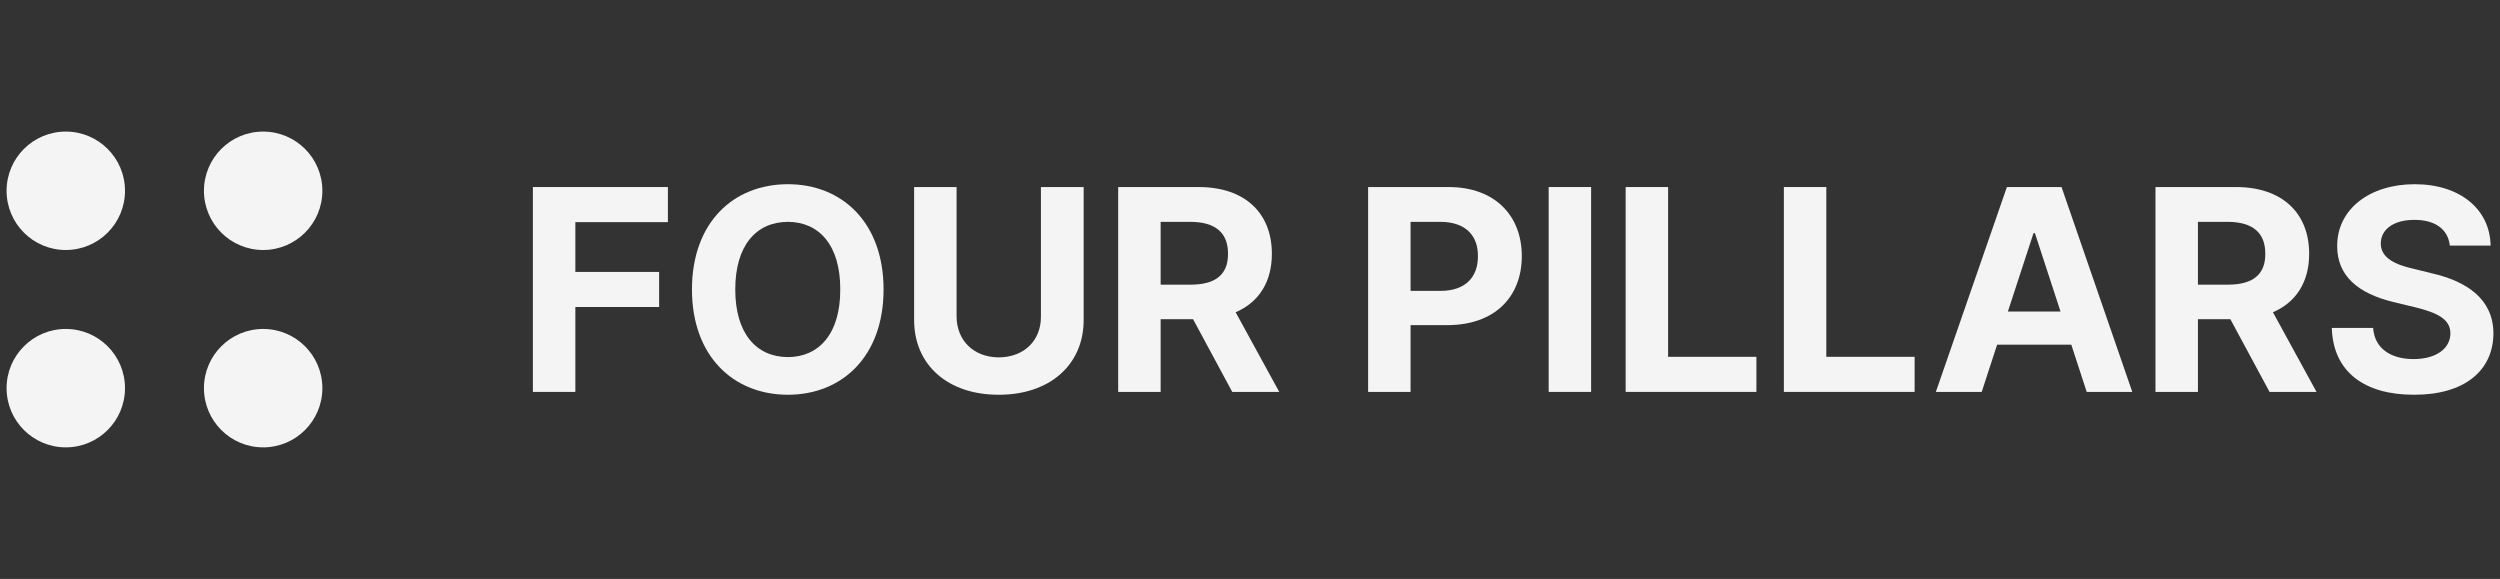
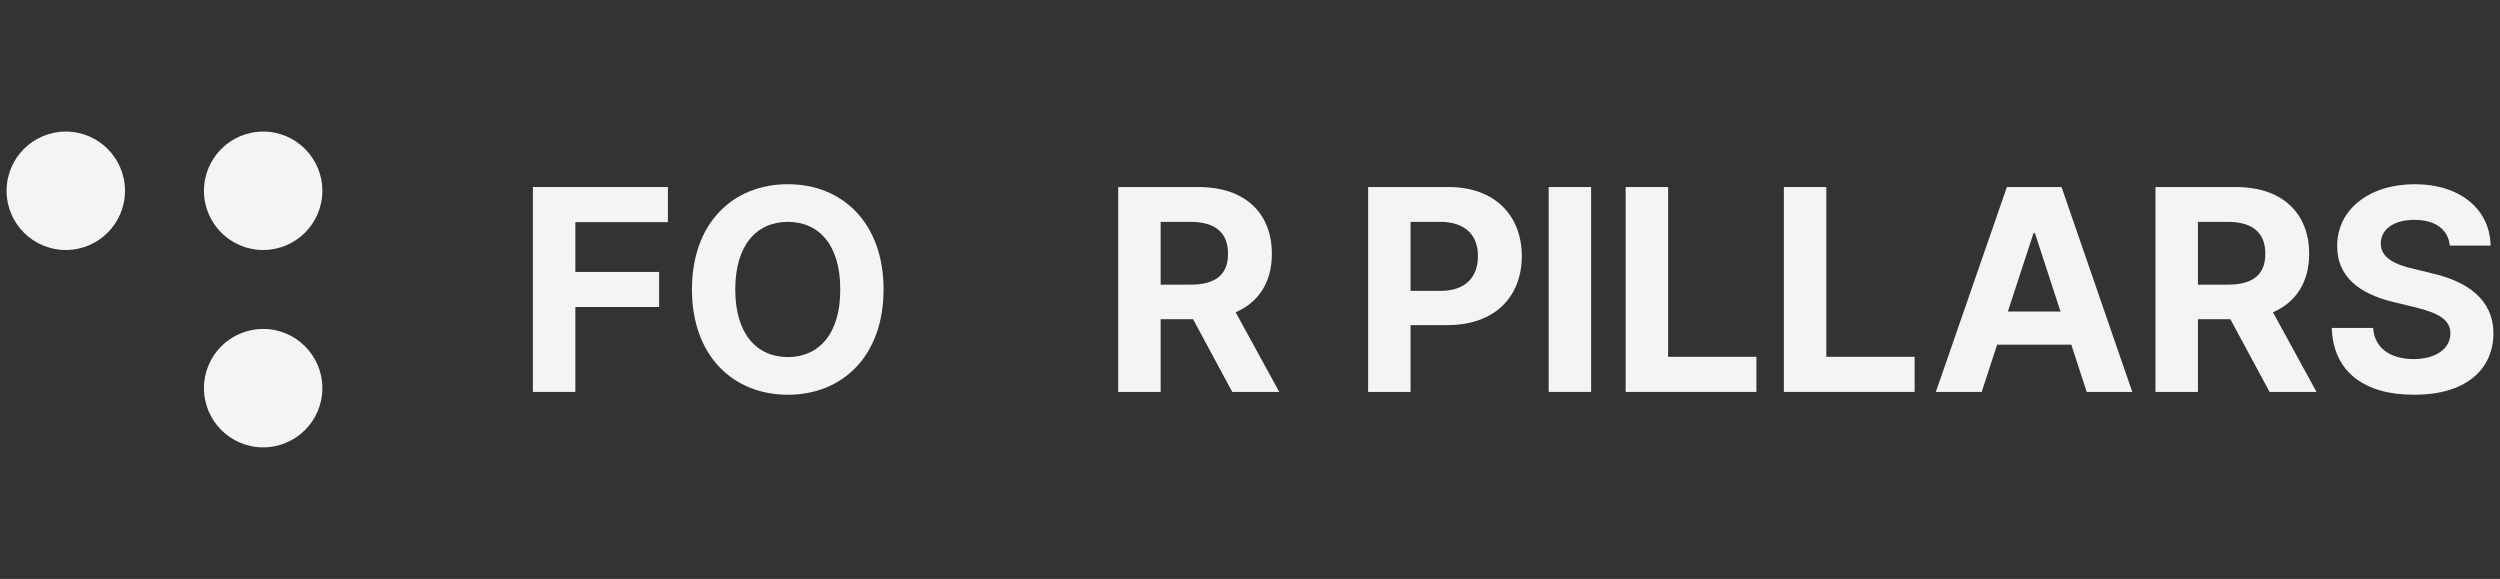
<svg xmlns="http://www.w3.org/2000/svg" width="190" height="44" viewBox="0 0 190 44" fill="none">
  <rect x="0" y="0" width="190" height="44" fill="#333333" stroke="none" />
  <circle cx="5" cy="14.5" r="4.5" fill="#F4F4F4" />
-   <circle cx="5" cy="29.5" r="4.5" fill="#F4F4F4" />
  <circle cx="20" cy="14.5" r="4.5" fill="#F4F4F4" />
  <circle cx="20" cy="29.5" r="4.5" fill="#F4F4F4" />
  <path d="M186.187 18.667C186.058 17.43 185.08 16.71 183.499 16.71C181.864 16.71 180.95 17.462 180.939 18.495C180.928 19.624 182.09 20.129 183.434 20.43L184.832 20.774C187.499 21.387 189.489 22.742 189.5 25.333C189.489 28.183 187.274 30.011 183.477 30C179.713 30.011 177.314 28.269 177.218 24.925H180.358C180.466 26.495 181.713 27.29 183.434 27.29C185.133 27.29 186.23 26.495 186.23 25.333C186.23 24.269 185.262 23.774 183.563 23.355L181.864 22.946C179.24 22.301 177.626 20.989 177.626 18.71C177.616 15.882 180.111 14 183.52 14C186.972 14 189.242 15.914 189.285 18.667H186.187Z" fill="#F4F4F4" />
  <path d="M163.816 29.785V14.215H169.925C173.464 14.215 175.496 16.204 175.496 19.29C175.496 21.419 174.517 22.968 172.743 23.731L176.055 29.785H172.485L169.506 24.258H167.043V29.785H163.816ZM167.043 21.634H169.323C171.237 21.634 172.173 20.849 172.162 19.29C172.173 17.72 171.237 16.871 169.323 16.86H167.043V21.634Z" fill="#F4F4F4" />
  <path d="M150.61 29.785H147.125L152.524 14.215H156.676L162.053 29.785H158.59L157.418 26.193H151.782L150.61 29.785ZM152.599 23.677H156.6L154.654 17.72H154.546L152.599 23.677Z" fill="#F4F4F4" />
  <path d="M135.574 29.785V14.215H138.8V27.118H145.511V29.785H135.574Z" fill="#F4F4F4" />
  <path d="M123.55 29.785V14.215H126.776V27.118H133.487V29.785H123.55Z" fill="#F4F4F4" />
  <path d="M120.925 14.215V29.785H117.699V14.215H120.925Z" fill="#F4F4F4" />
  <path d="M103.977 29.785V14.215H110.086C113.624 14.215 115.657 16.398 115.657 19.462C115.657 22.57 113.592 24.709 110 24.709H107.203V29.785H103.977ZM107.203 22.107H109.483C111.398 22.107 112.334 21.032 112.323 19.462C112.334 17.914 111.398 16.871 109.483 16.86H107.203V22.107Z" fill="#F4F4F4" />
  <path d="M84.983 29.785V14.215H91.091C94.63 14.215 96.662 16.204 96.662 19.29C96.662 21.419 95.684 22.968 93.909 23.731L97.222 29.785H93.651L90.672 24.258H88.209V29.785H84.983ZM88.209 21.634H90.489C92.403 21.634 93.339 20.849 93.328 19.29C93.339 17.72 92.403 16.871 90.489 16.86H88.209V21.634Z" fill="#F4F4F4" />
-   <path d="M79.11 14.215H82.358V24.322C82.358 27.731 79.766 30.011 75.905 30C72.033 30.011 69.473 27.731 69.473 24.322V14.215H72.7V24.064C72.71 25.86 73.98 27.15 75.905 27.161C77.851 27.15 79.121 25.86 79.11 24.064V14.215Z" fill="#F4F4F4" />
  <path d="M67.151 22C67.151 27.086 64 30 59.881 30C55.729 30 52.589 27.064 52.589 22C52.589 16.914 55.729 14 59.881 14C64 14 67.151 16.914 67.151 22ZM55.88 22C55.88 25.323 57.461 27.129 59.881 27.14C62.279 27.129 63.871 25.323 63.86 22C63.871 18.667 62.279 16.871 59.881 16.86C57.461 16.871 55.88 18.667 55.88 22Z" fill="#F4F4F4" />
  <path d="M40.5 29.785V14.215H50.76V16.882H43.727V20.667H50.094V23.333H43.727V29.785H40.5Z" fill="#F4F4F4" />
</svg>